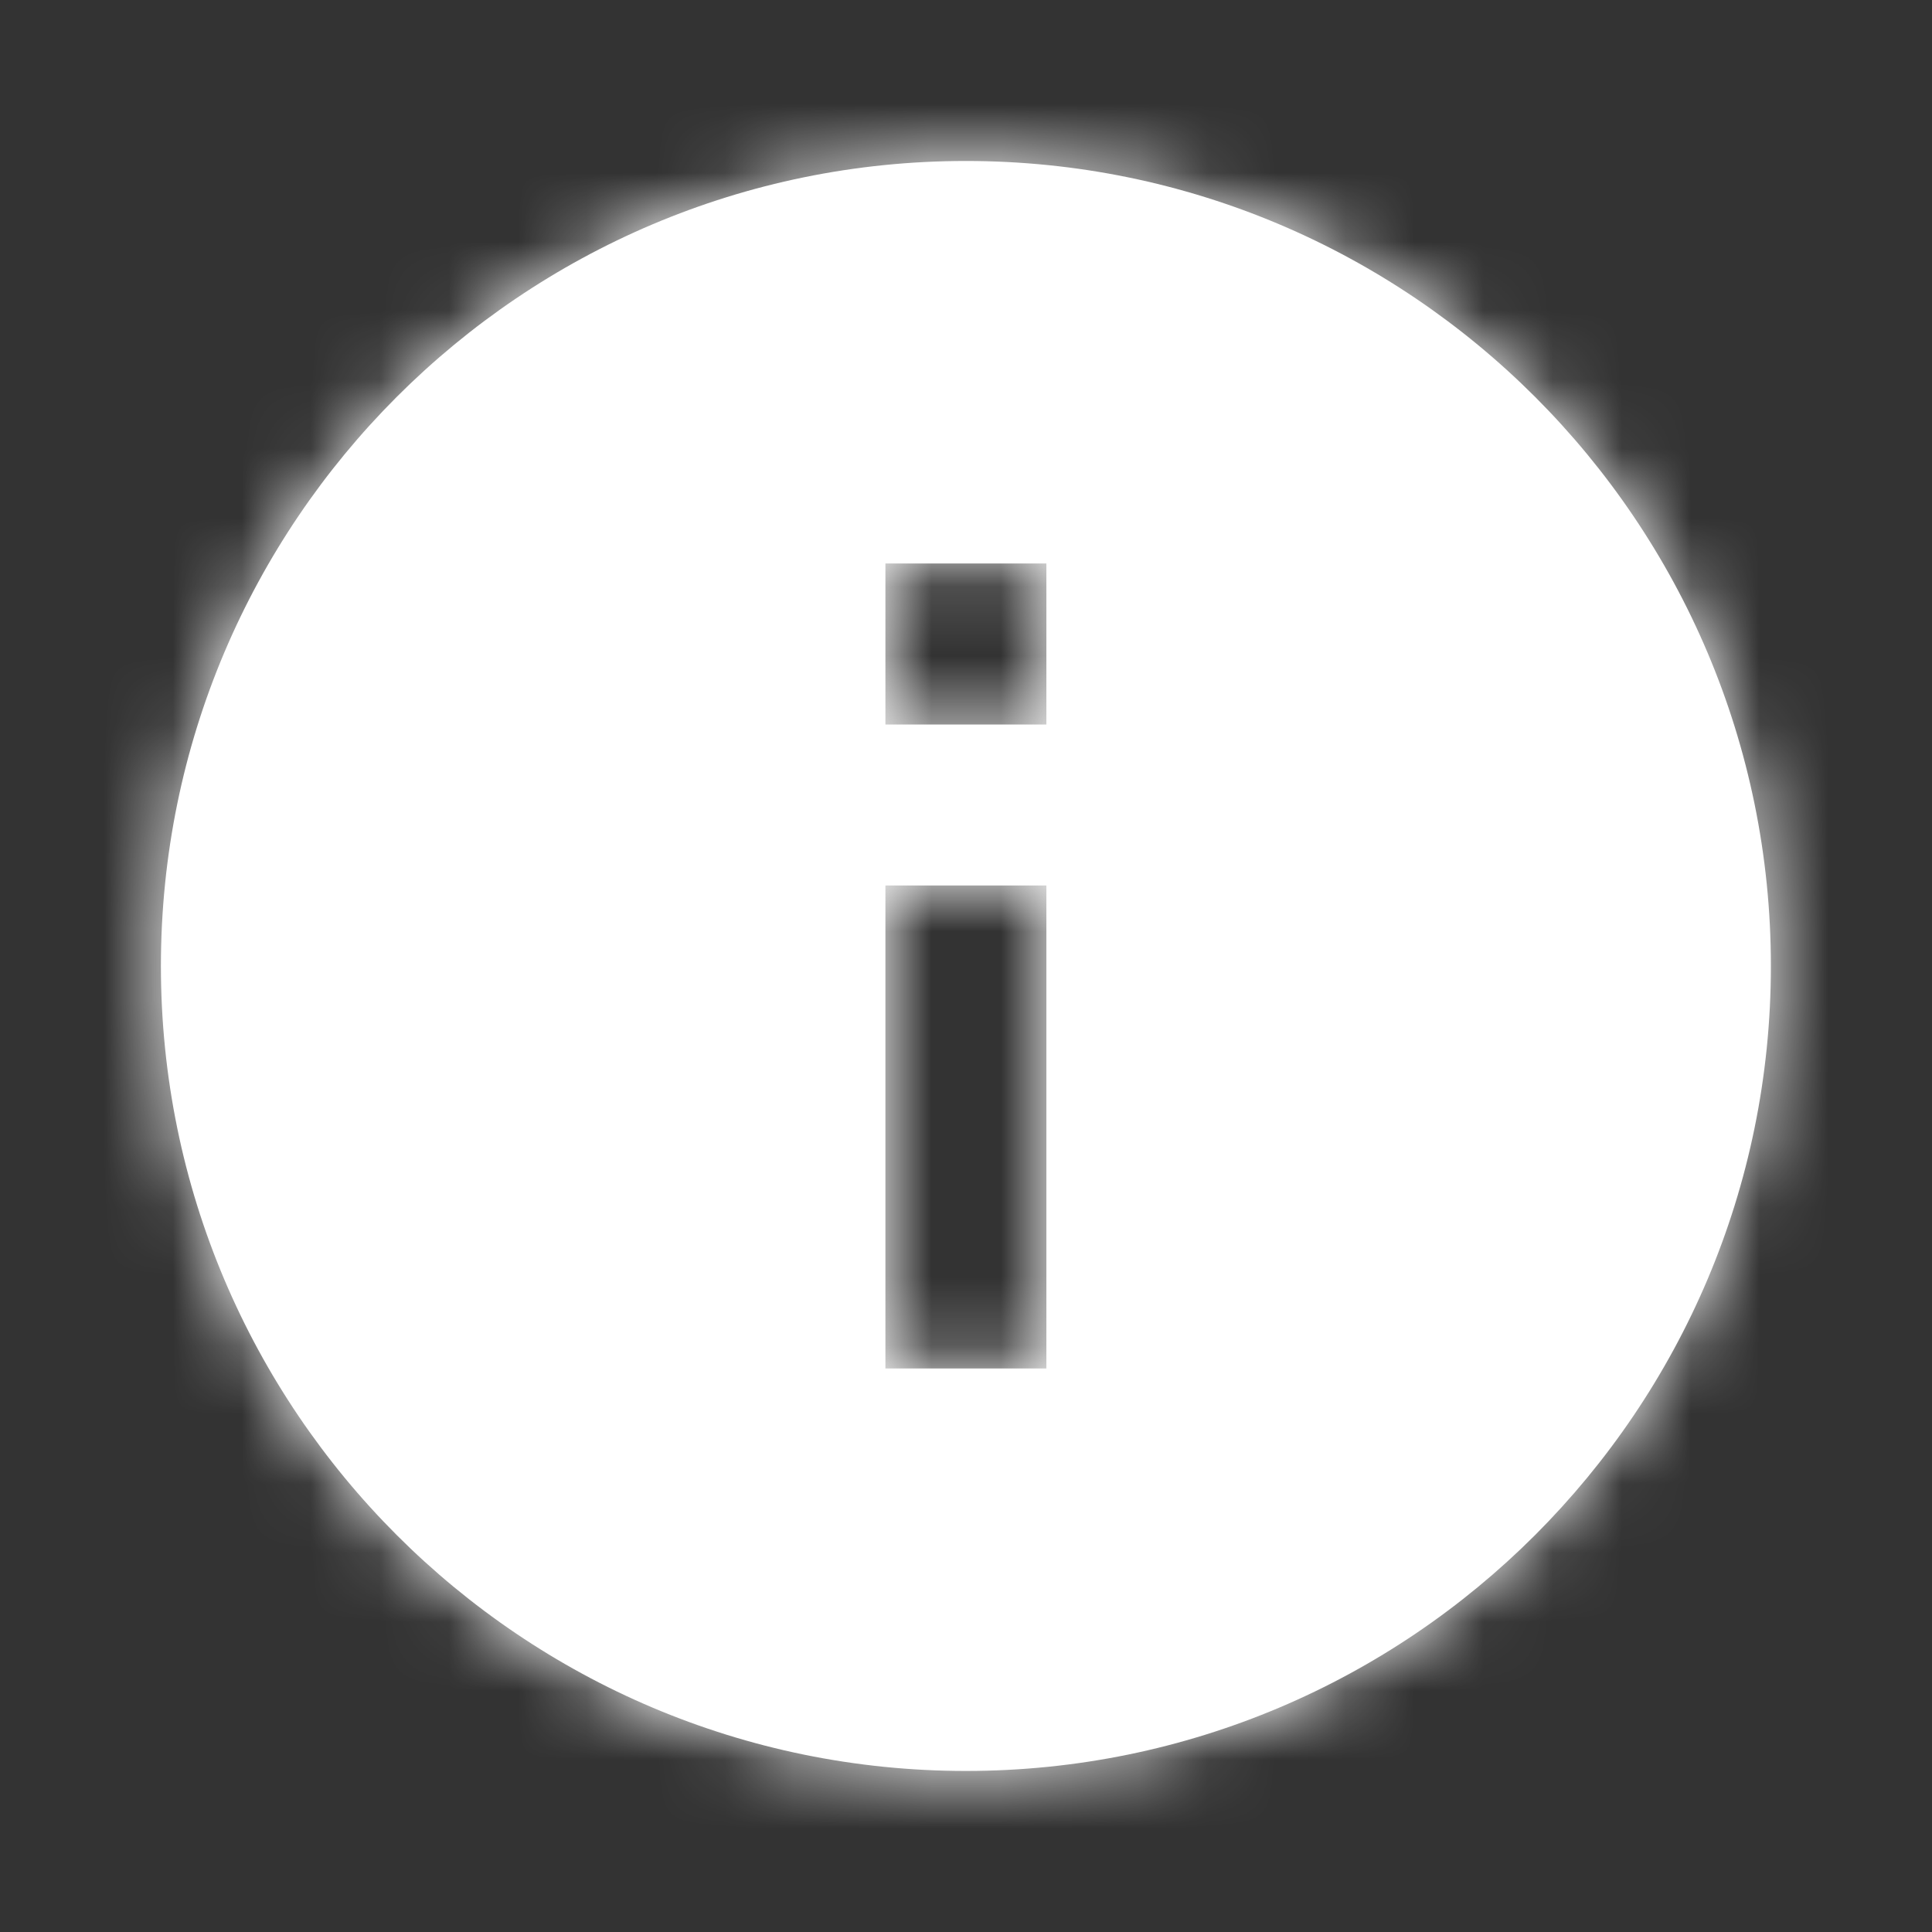
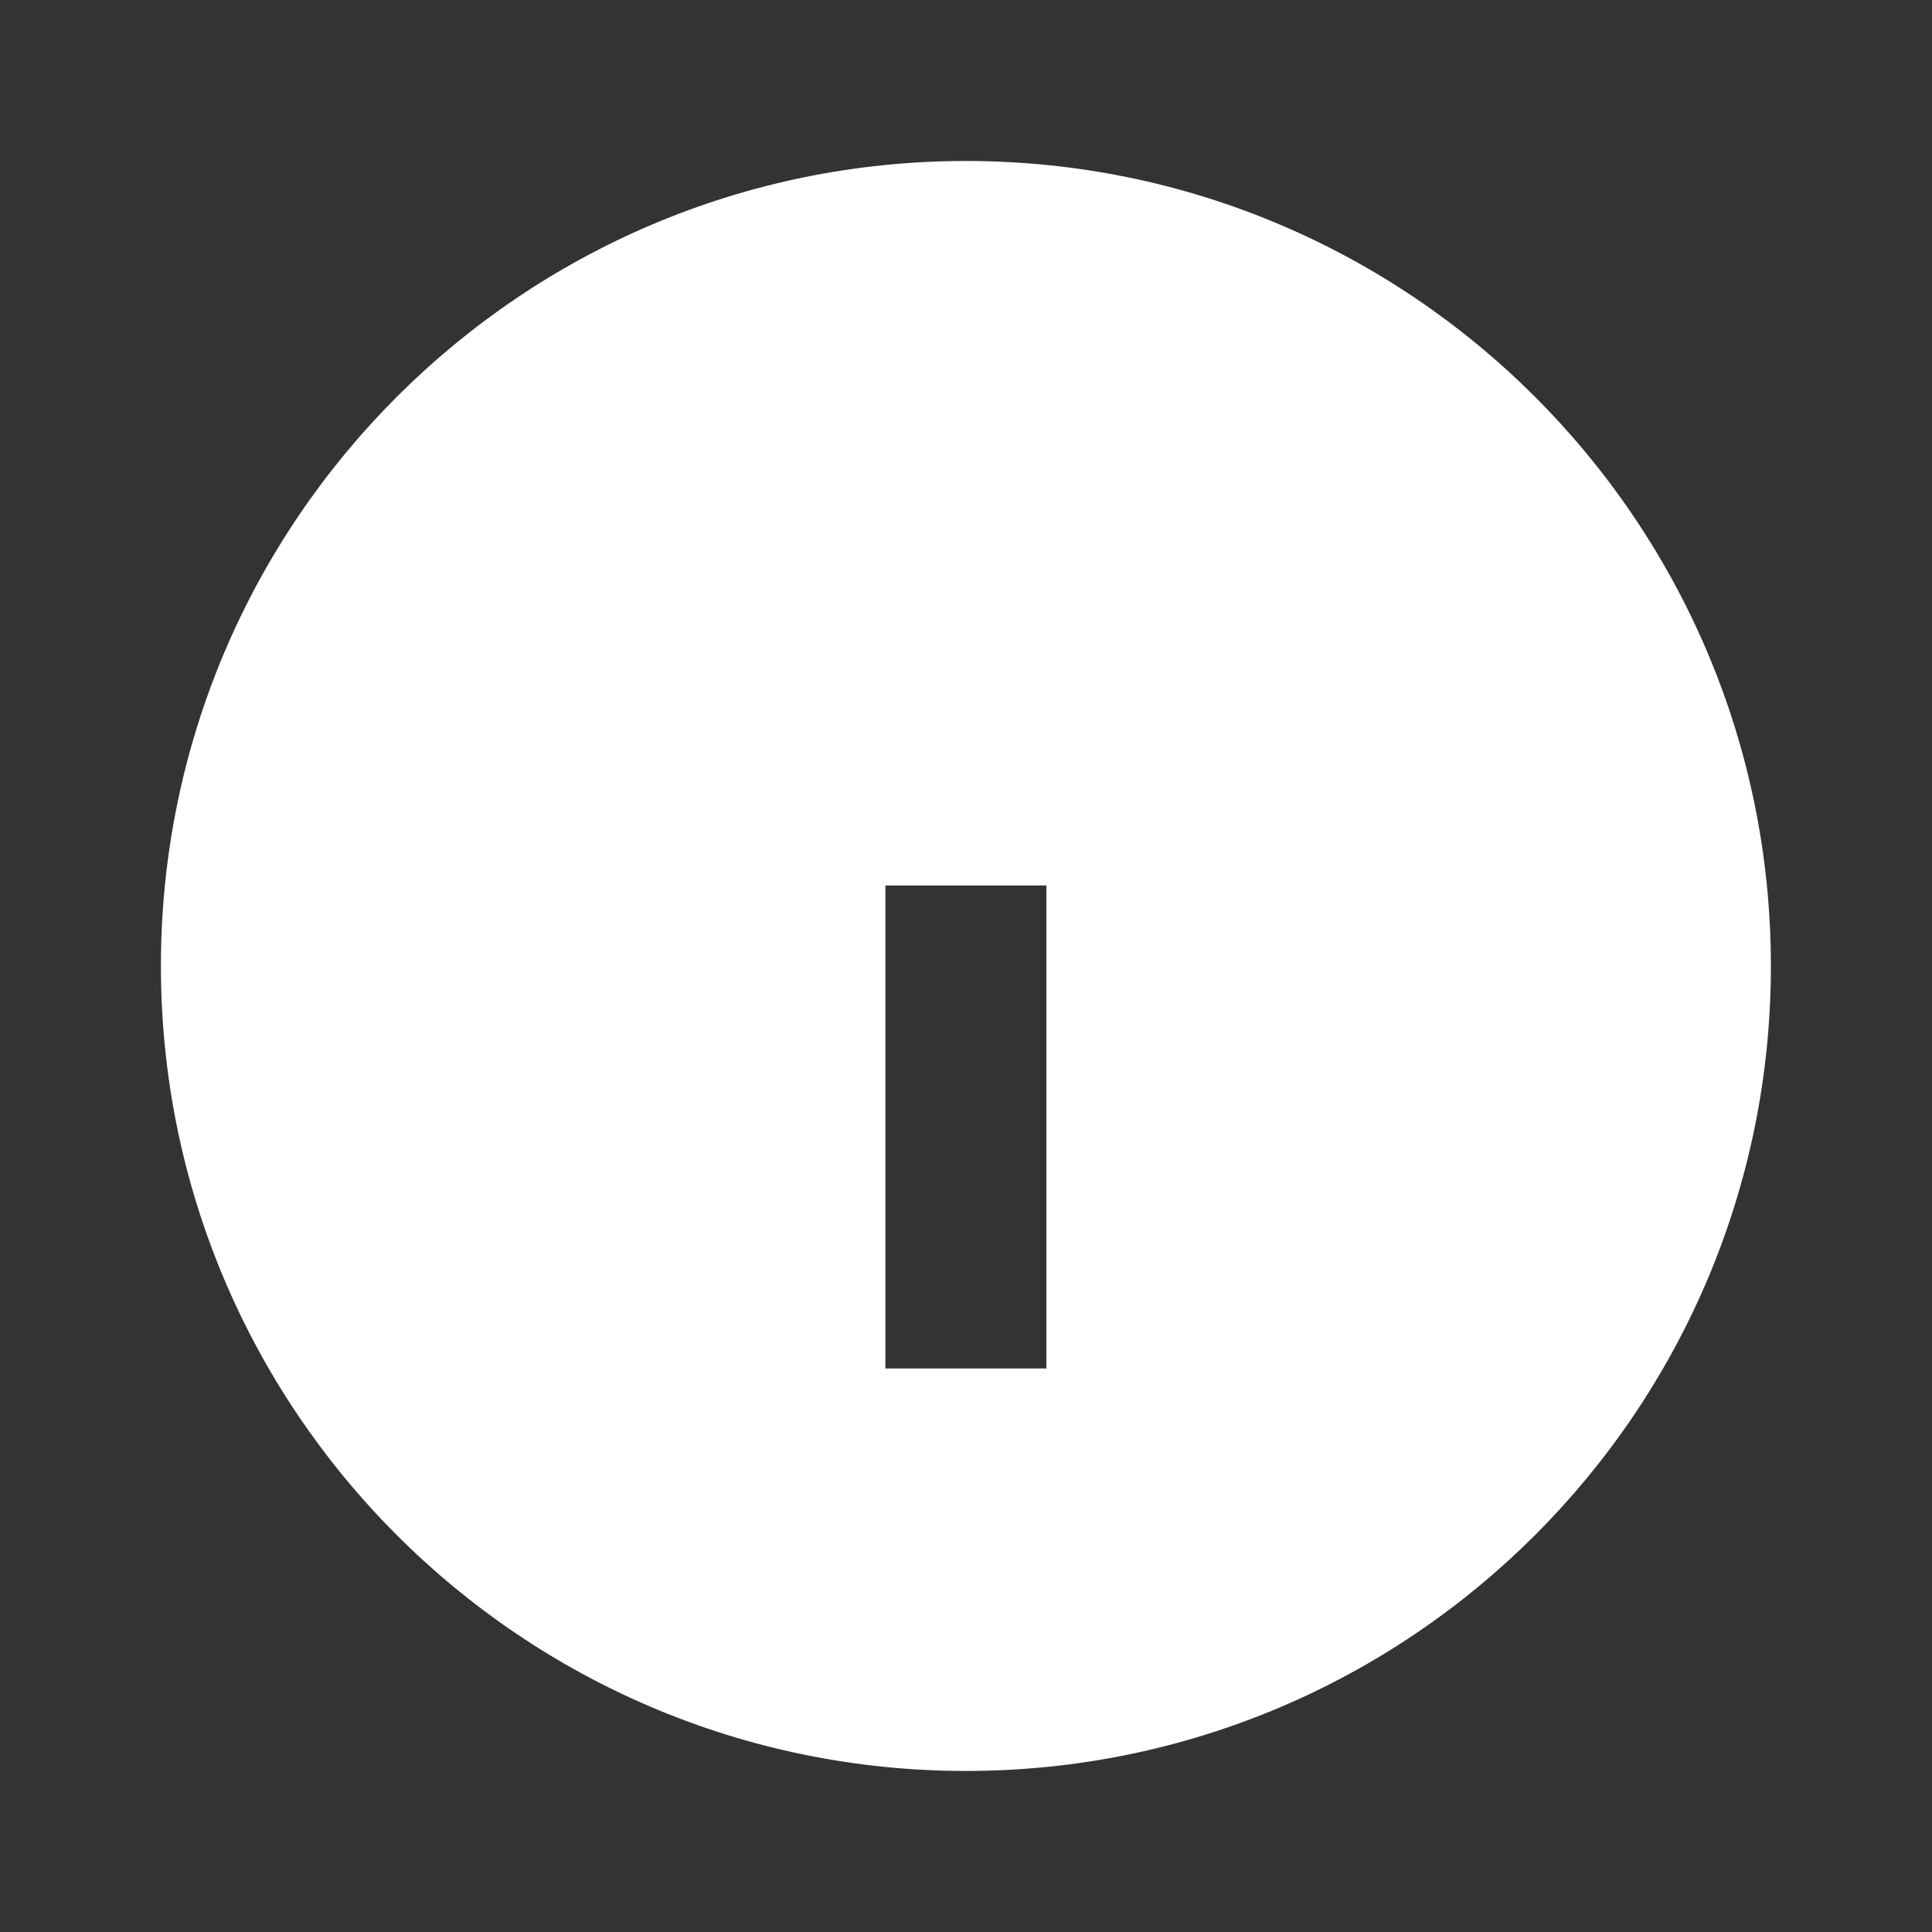
<svg xmlns="http://www.w3.org/2000/svg" width="28" height="28" viewBox="0 0 28 28" fill="none">
  <rect x="0" y="0" width="28" height="28" fill="#333333" stroke="none" />
-   <path fill-rule="evenodd" clip-rule="evenodd" d="M13.999 2.333C7.559 2.333 2.332 7.56 2.332 14C2.332 20.44 7.559 25.666 13.999 25.666C20.439 25.666 25.665 20.44 25.665 14C25.665 7.56 20.439 2.333 13.999 2.333ZM15.165 19.833H12.832V12.833H15.165V19.833ZM15.165 10.5H12.832V8.166H15.165V10.5Z" fill="white" />
+   <path fill-rule="evenodd" clip-rule="evenodd" d="M13.999 2.333C7.559 2.333 2.332 7.56 2.332 14C2.332 20.44 7.559 25.666 13.999 25.666C20.439 25.666 25.665 20.44 25.665 14C25.665 7.56 20.439 2.333 13.999 2.333ZM15.165 19.833H12.832V12.833H15.165V19.833ZM15.165 10.5H12.832H15.165V10.5Z" fill="white" />
  <mask id="mask0" mask-type="alpha" maskUnits="userSpaceOnUse" x="2" y="2" width="24" height="24">
    <path fill-rule="evenodd" clip-rule="evenodd" d="M13.999 2.333C7.559 2.333 2.332 7.56 2.332 14C2.332 20.44 7.559 25.666 13.999 25.666C20.439 25.666 25.665 20.44 25.665 14C25.665 7.56 20.439 2.333 13.999 2.333ZM15.165 19.833H12.832V12.833H15.165V19.833ZM15.165 10.5H12.832V8.166H15.165V10.5Z" fill="white" />
  </mask>
  <g mask="url(#mask0)">
-     <rect width="28" height="28" fill="white" />
-   </g>
+     </g>
</svg>